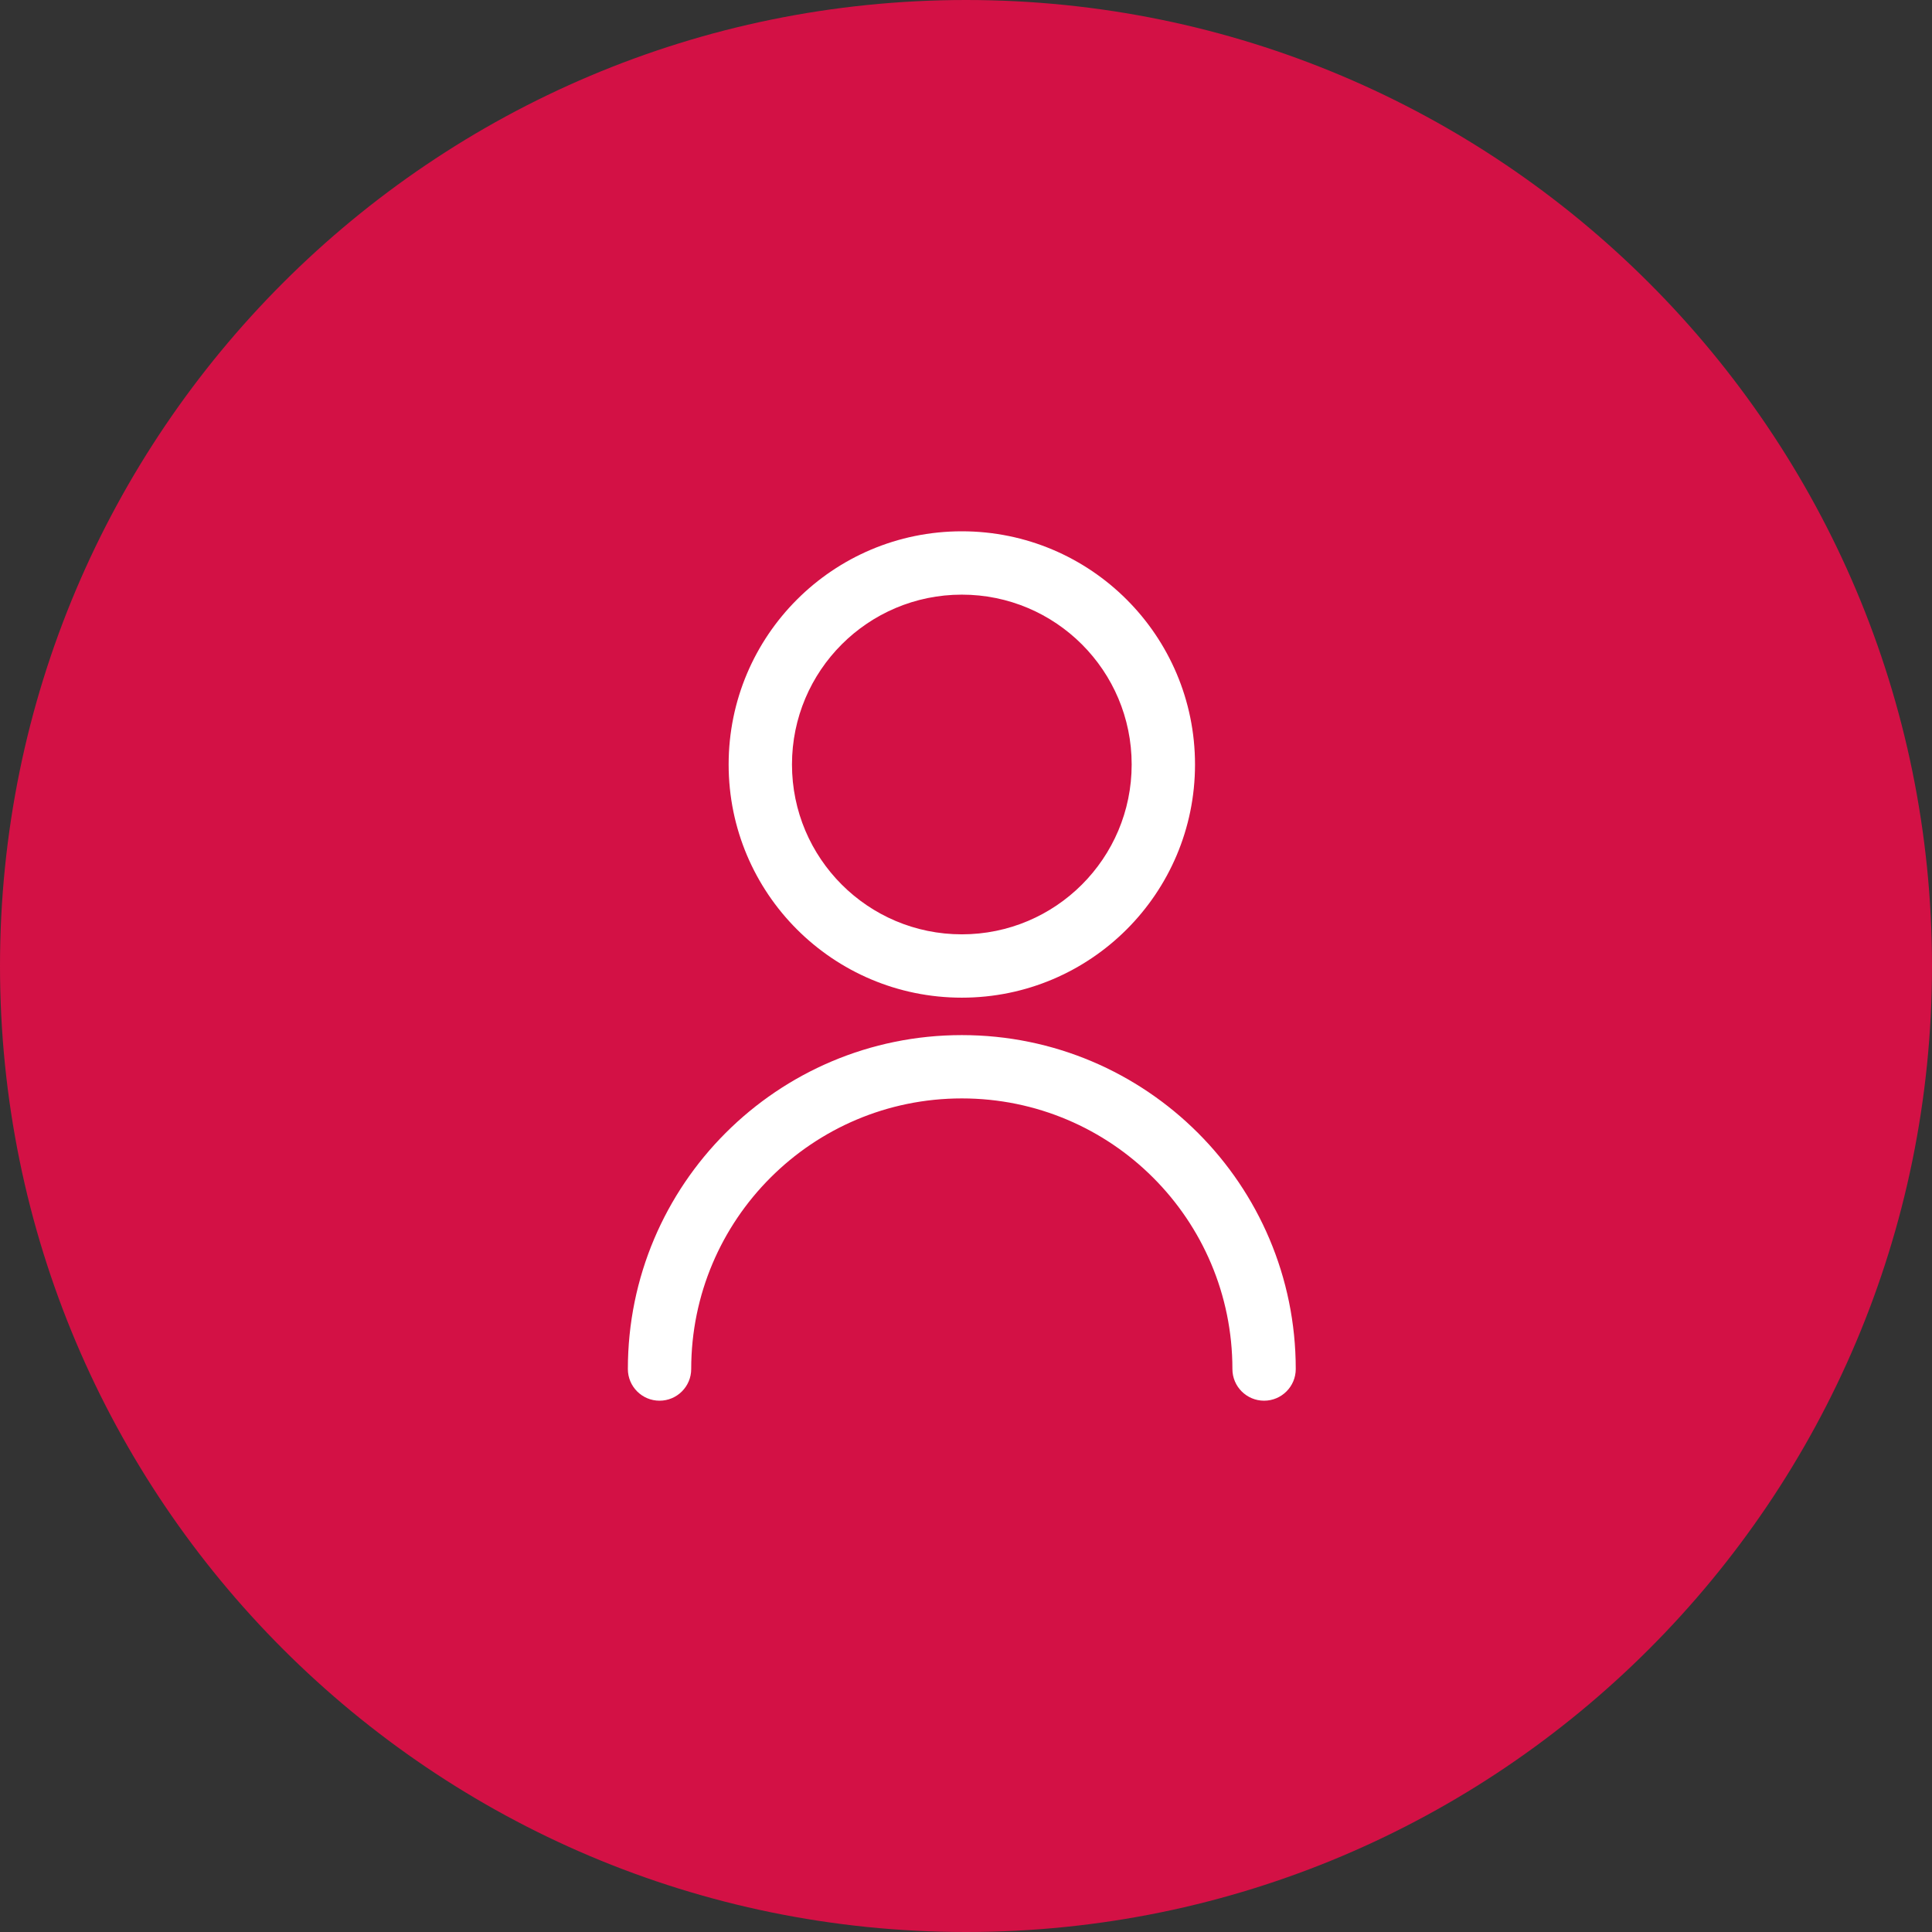
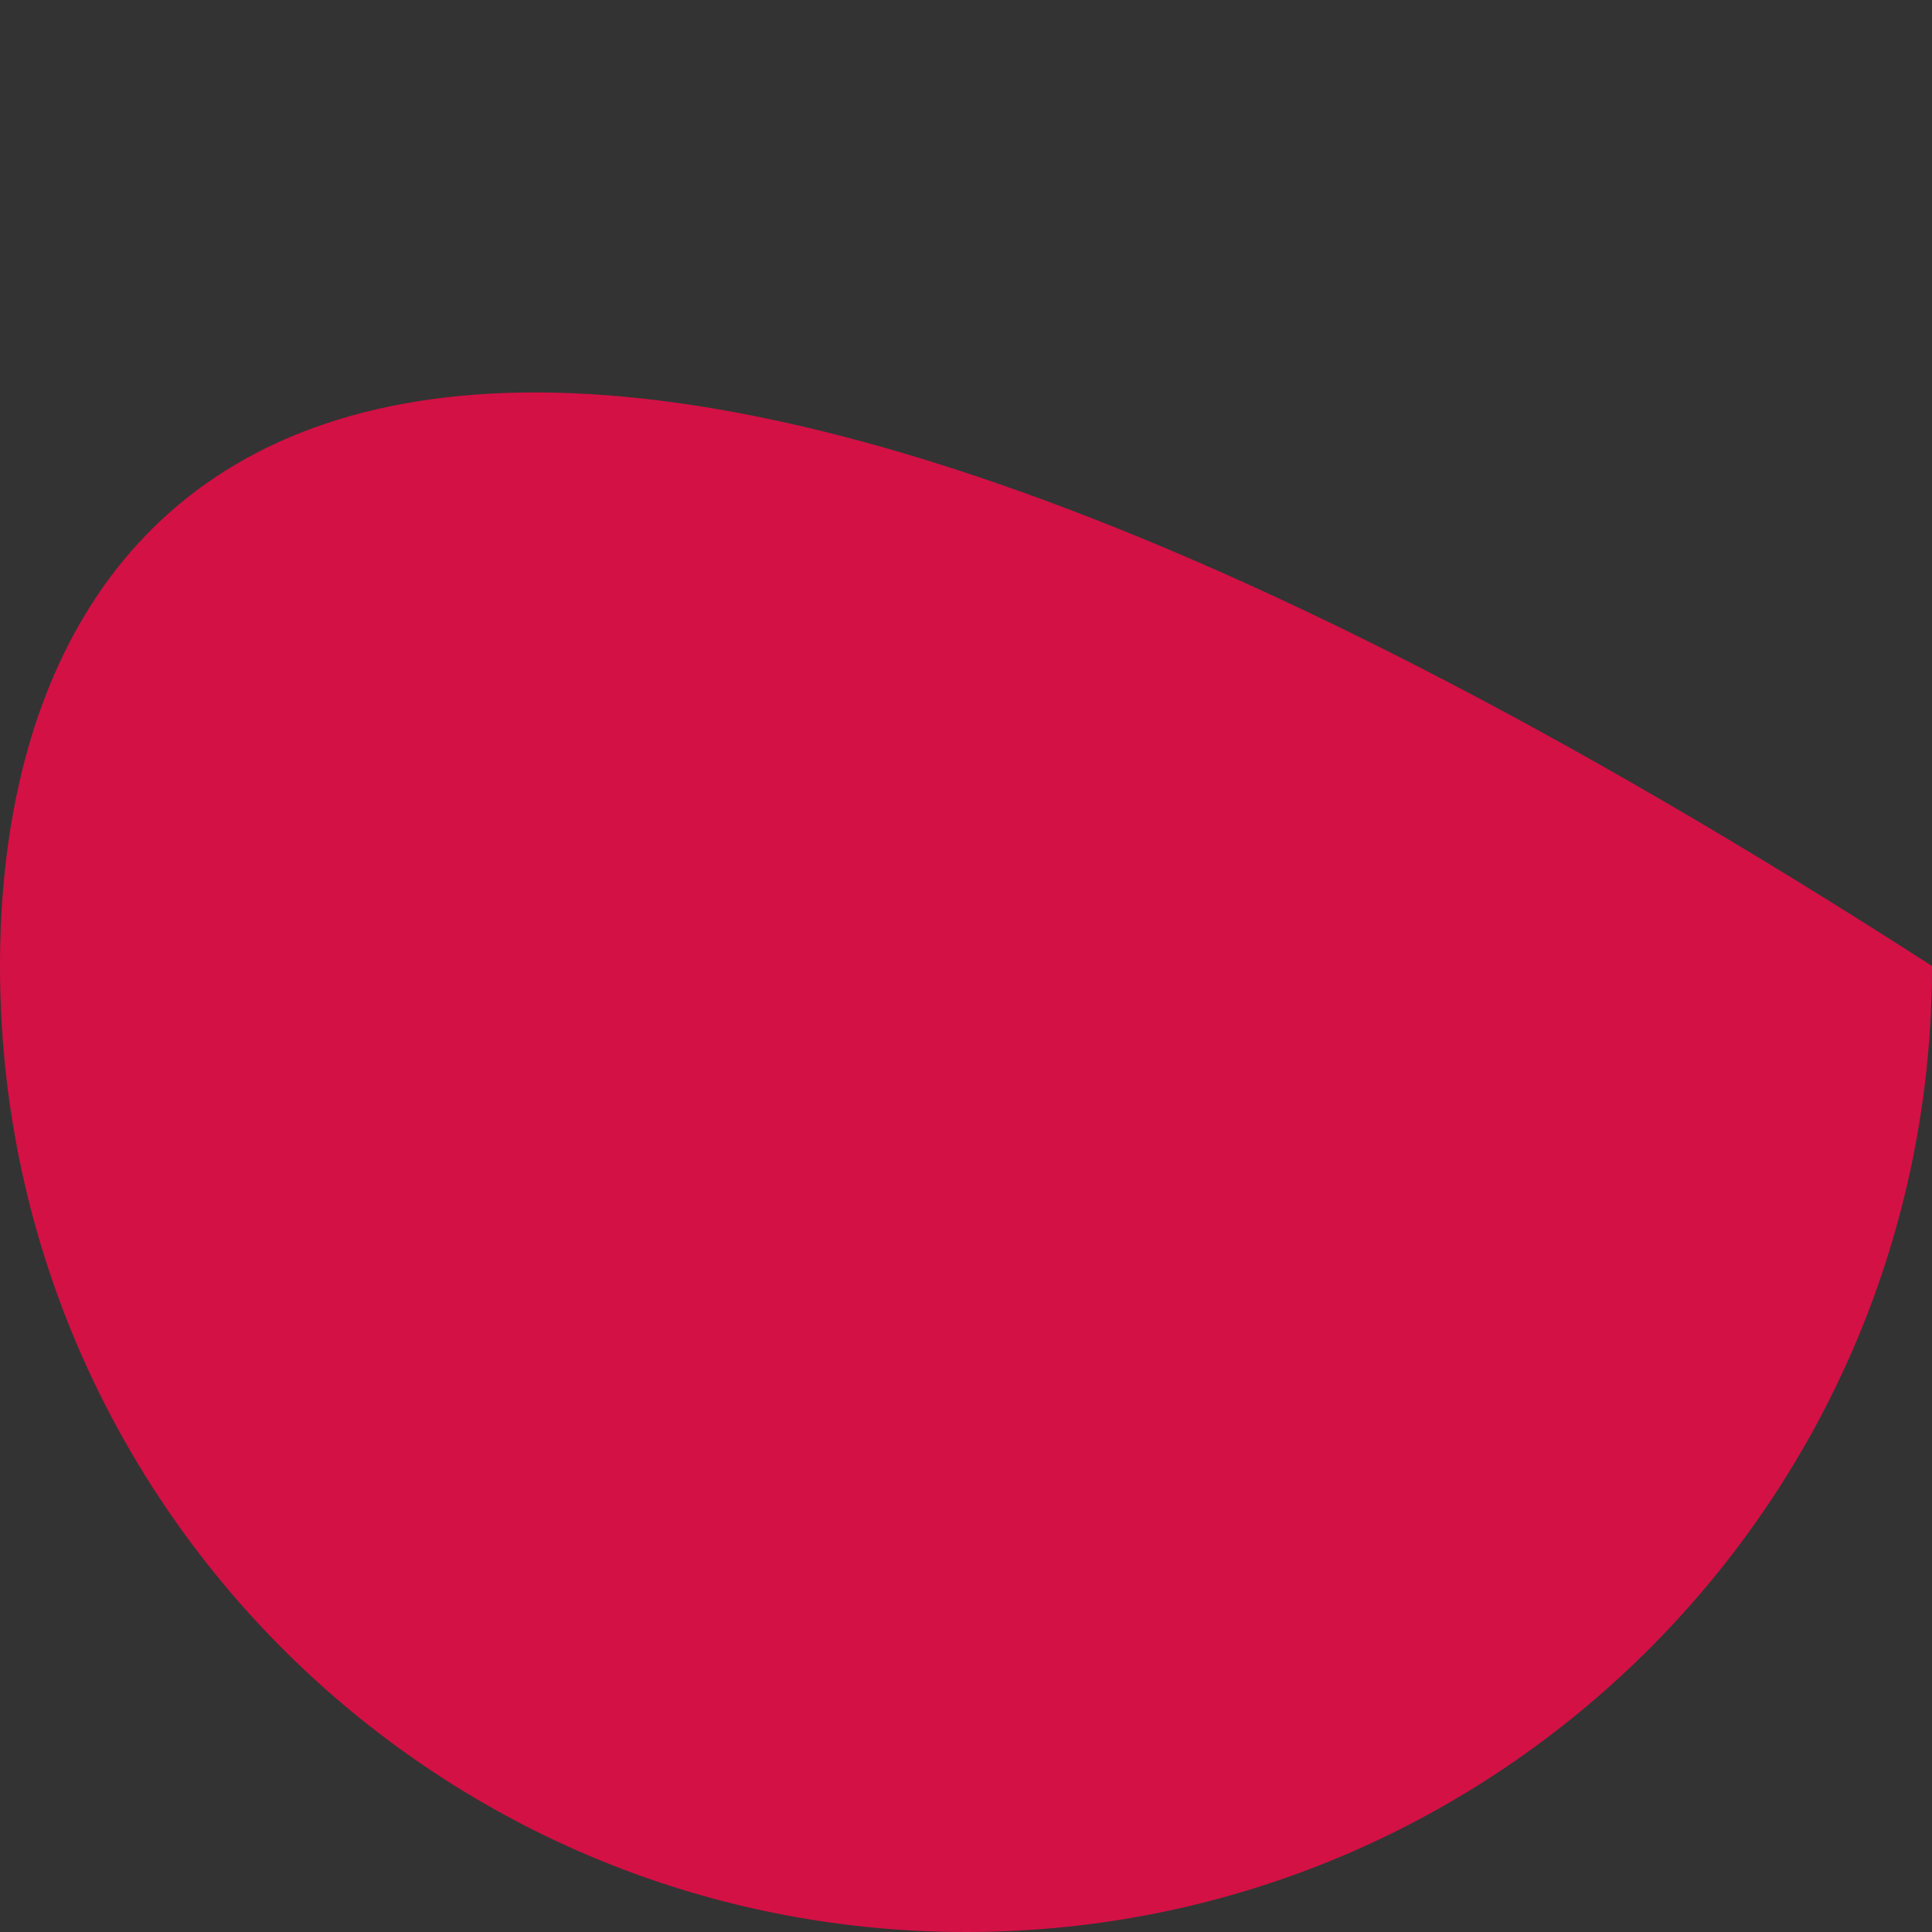
<svg xmlns="http://www.w3.org/2000/svg" width="56" height="56" viewBox="0 0 56 56" fill="none">
  <rect x="0" y="0" width="56" height="56" fill="#333333" stroke="none" />
-   <path d="M56 28C56 12.536 43.464 0 28 0C12.536 0 0 12.536 0 28C0 43.464 12.536 56 28 56C43.464 56 56 43.464 56 28Z" fill="#D31145" />
-   <path fill-rule="evenodd" clip-rule="evenodd" d="M27.879 15.4C24.146 15.4 21.12 18.426 21.12 22.159C21.12 25.892 24.146 28.918 27.879 28.918C31.611 28.918 34.638 25.892 34.638 22.159C34.638 18.426 31.611 15.4 27.879 15.4ZM27.879 17.236C30.598 17.236 32.802 19.44 32.802 22.159C32.802 24.878 30.598 27.082 27.879 27.082C25.16 27.082 22.956 24.878 22.956 22.159C22.956 19.44 25.16 17.236 27.879 17.236ZM37.558 39.682C37.558 34.336 33.224 30.003 27.879 30.003C22.533 30.003 18.199 34.336 18.199 39.682C18.199 40.189 18.61 40.6 19.117 40.6C19.624 40.6 20.035 40.189 20.035 39.682C20.035 35.35 23.547 31.838 27.879 31.838C32.211 31.838 35.722 35.35 35.722 39.682C35.722 40.189 36.133 40.6 36.64 40.6C37.147 40.6 37.558 40.189 37.558 39.682Z" fill="white" />
+   <path d="M56 28C12.536 0 0 12.536 0 28C0 43.464 12.536 56 28 56C43.464 56 56 43.464 56 28Z" fill="#D31145" />
</svg>